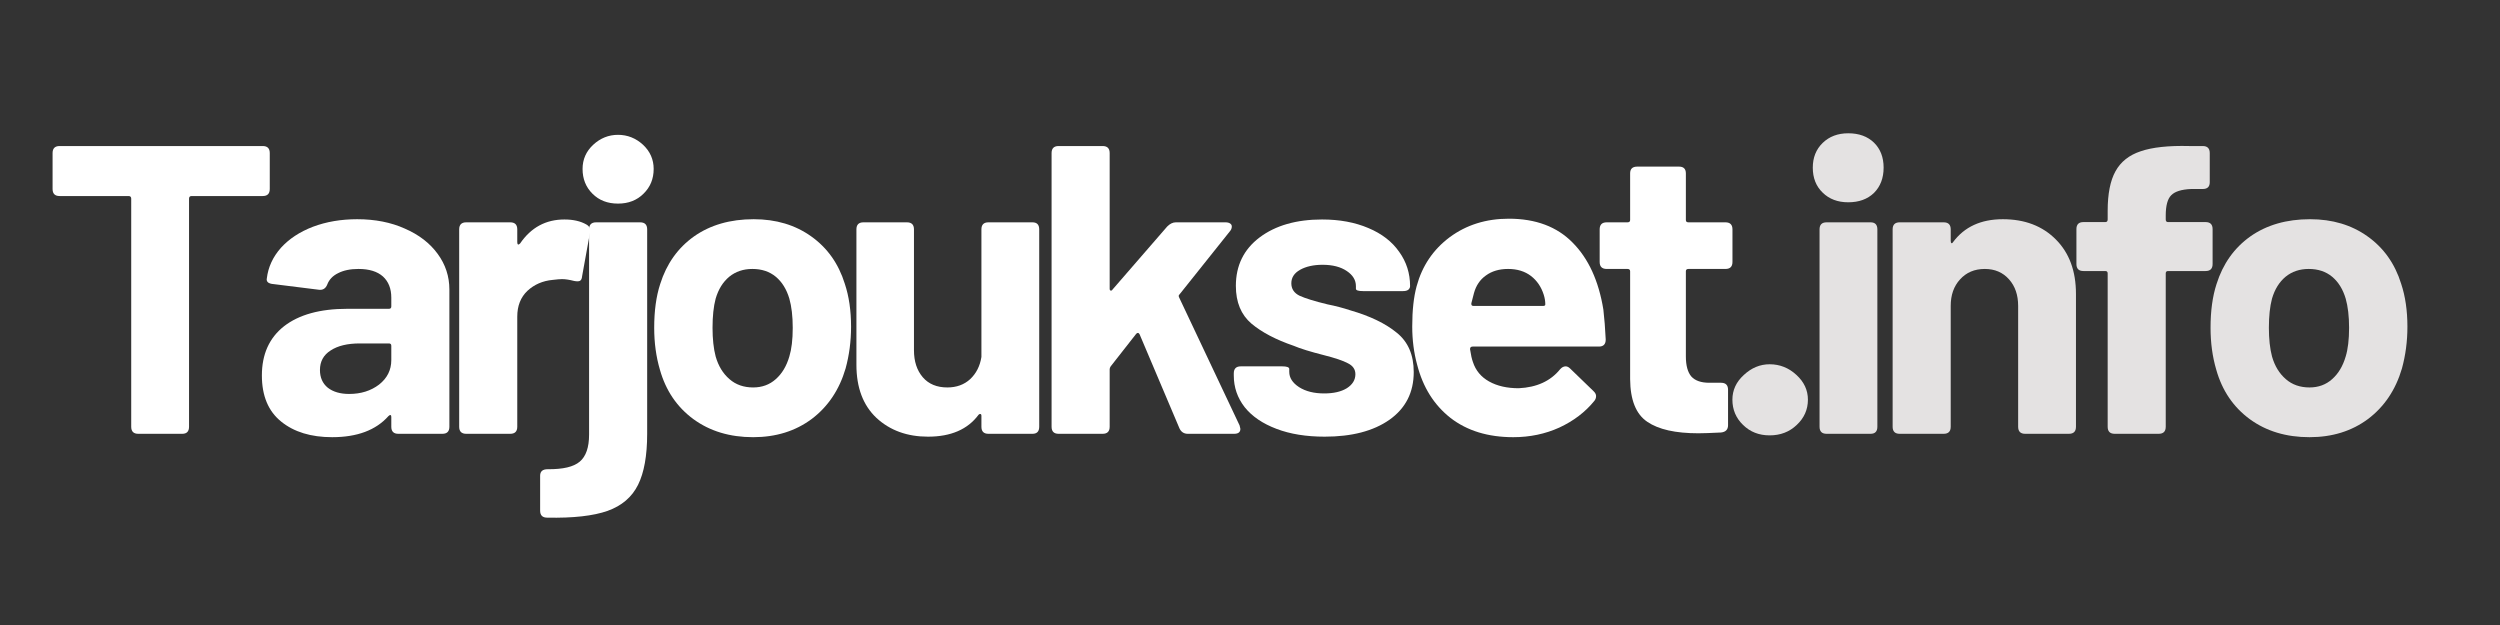
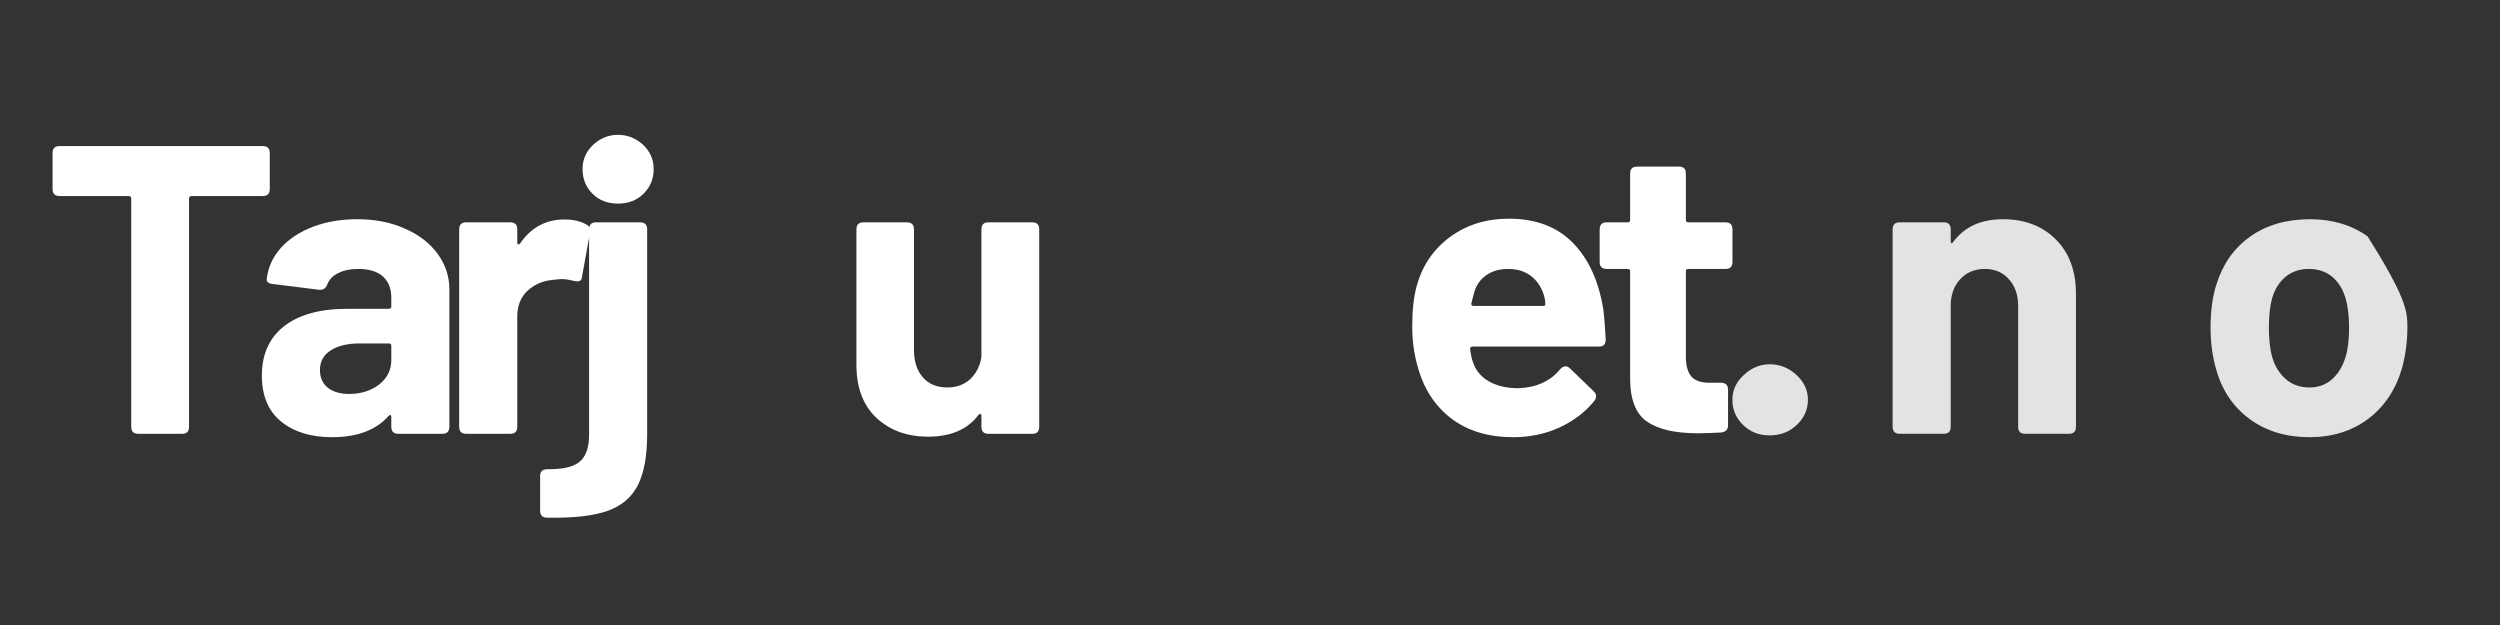
<svg xmlns="http://www.w3.org/2000/svg" contentScriptType="text/ecmascript" width="150pt" zoomAndPan="magnify" contentStyleType="text/css" viewBox="0 0 150 37.5" height="37.5pt" preserveAspectRatio="xMidYMid meet" version="1.2">
  <rect x="0" y="0" width="150" height="37.5" fill="#333333" stroke="none" />
  <defs>
    <g />
  </defs>
  <g xml:id="surface1" id="surface1">
    <g style="fill:rgb(100%,100%,100%);fill-opacity:1;">
      <g transform="translate(2.467, 26.028)">
        <path style="stroke:none;" d="M 13.297 -17.266 C 13.578 -17.266 13.719 -17.125 13.719 -16.844 L 13.719 -14.688 C 13.719 -14.406 13.578 -14.266 13.297 -14.266 L 9.031 -14.266 C 8.926 -14.266 8.875 -14.211 8.875 -14.109 L 8.875 -0.422 C 8.875 -0.141 8.738 0 8.469 0 L 5.828 0 C 5.547 0 5.406 -0.141 5.406 -0.422 L 5.406 -14.109 C 5.406 -14.211 5.352 -14.266 5.25 -14.266 L 1.109 -14.266 C 0.828 -14.266 0.688 -14.406 0.688 -14.688 L 0.688 -16.844 C 0.688 -17.125 0.828 -17.266 1.109 -17.266 Z M 13.297 -17.266 " />
      </g>
    </g>
    <g style="fill:rgb(100%,100%,100%);fill-opacity:1;">
      <g transform="translate(15.072, 26.028)">
        <path style="stroke:none;" d="M 6.359 -12.875 C 7.43 -12.875 8.383 -12.688 9.219 -12.312 C 10.062 -11.945 10.719 -11.441 11.188 -10.797 C 11.656 -10.16 11.891 -9.445 11.891 -8.656 L 11.891 -0.422 C 11.891 -0.141 11.75 0 11.469 0 L 8.828 0 C 8.547 0 8.406 -0.141 8.406 -0.422 L 8.406 -1.016 C 8.406 -1.078 8.391 -1.113 8.359 -1.125 C 8.328 -1.133 8.285 -1.113 8.234 -1.062 C 7.484 -0.219 6.359 0.203 4.859 0.203 C 3.586 0.203 2.566 -0.109 1.797 -0.734 C 1.023 -1.359 0.641 -2.281 0.641 -3.5 C 0.641 -4.77 1.082 -5.754 1.969 -6.453 C 2.863 -7.148 4.129 -7.5 5.766 -7.5 L 8.266 -7.5 C 8.359 -7.5 8.406 -7.547 8.406 -7.641 L 8.406 -8.172 C 8.406 -8.711 8.238 -9.133 7.906 -9.438 C 7.57 -9.738 7.082 -9.891 6.438 -9.891 C 5.945 -9.891 5.539 -9.805 5.219 -9.641 C 4.895 -9.484 4.676 -9.254 4.562 -8.953 C 4.469 -8.723 4.305 -8.617 4.078 -8.641 L 1.328 -8.984 C 1.203 -8.992 1.098 -9.023 1.016 -9.078 C 0.941 -9.141 0.914 -9.223 0.938 -9.328 C 1.02 -10.004 1.301 -10.613 1.781 -11.156 C 2.27 -11.695 2.91 -12.117 3.703 -12.422 C 4.504 -12.723 5.391 -12.875 6.359 -12.875 Z M 5.875 -2.391 C 6.582 -2.391 7.18 -2.578 7.672 -2.953 C 8.16 -3.336 8.406 -3.828 8.406 -4.422 L 8.406 -5.281 C 8.406 -5.375 8.359 -5.422 8.266 -5.422 L 6.516 -5.422 C 5.773 -5.422 5.191 -5.281 4.766 -5 C 4.336 -4.727 4.125 -4.336 4.125 -3.828 C 4.125 -3.379 4.281 -3.023 4.594 -2.766 C 4.914 -2.516 5.344 -2.391 5.875 -2.391 Z M 5.875 -2.391 " />
      </g>
    </g>
    <g style="fill:rgb(100%,100%,100%);fill-opacity:1;">
      <g transform="translate(26.27, 26.028)">
        <path style="stroke:none;" d="M 7.594 -12.859 C 8.125 -12.859 8.562 -12.758 8.906 -12.562 C 9.102 -12.457 9.176 -12.285 9.125 -12.047 L 8.656 -9.453 C 8.645 -9.305 8.598 -9.211 8.516 -9.172 C 8.441 -9.141 8.328 -9.141 8.172 -9.172 C 7.898 -9.242 7.66 -9.281 7.453 -9.281 C 7.336 -9.281 7.148 -9.266 6.891 -9.234 C 6.297 -9.18 5.789 -8.961 5.375 -8.578 C 4.969 -8.191 4.766 -7.676 4.766 -7.031 L 4.766 -0.422 C 4.766 -0.141 4.625 0 4.344 0 L 1.703 0 C 1.422 0 1.281 -0.141 1.281 -0.422 L 1.281 -12.266 C 1.281 -12.547 1.422 -12.688 1.703 -12.688 L 4.344 -12.688 C 4.625 -12.688 4.766 -12.547 4.766 -12.266 L 4.766 -11.5 C 4.766 -11.426 4.781 -11.379 4.812 -11.359 C 4.844 -11.348 4.883 -11.367 4.938 -11.422 C 5.594 -12.379 6.477 -12.859 7.594 -12.859 Z M 7.594 -12.859 " />
      </g>
    </g>
    <g style="fill:rgb(100%,100%,100%);fill-opacity:1;">
      <g transform="translate(33.892, 26.028)">
        <path style="stroke:none;" d="M 3.188 -13.812 C 2.562 -13.812 2.051 -14.008 1.656 -14.406 C 1.258 -14.801 1.062 -15.297 1.062 -15.891 C 1.062 -16.461 1.273 -16.945 1.703 -17.344 C 2.129 -17.738 2.625 -17.938 3.188 -17.938 C 3.758 -17.938 4.258 -17.738 4.688 -17.344 C 5.113 -16.945 5.328 -16.461 5.328 -15.891 C 5.328 -15.297 5.125 -14.801 4.719 -14.406 C 4.32 -14.008 3.812 -13.812 3.188 -13.812 Z M -1.062 5.031 C -1.344 5.031 -1.484 4.891 -1.484 4.609 L -1.484 2.516 C -1.484 2.254 -1.332 2.125 -1.031 2.125 C -0.113 2.133 0.523 1.984 0.891 1.672 C 1.266 1.359 1.453 0.816 1.453 0.047 L 1.453 -12.266 C 1.453 -12.547 1.594 -12.688 1.875 -12.688 L 4.516 -12.688 C 4.797 -12.688 4.938 -12.547 4.938 -12.266 L 4.938 0 C 4.938 1.312 4.754 2.332 4.391 3.062 C 4.023 3.801 3.414 4.32 2.562 4.625 C 1.707 4.926 0.5 5.062 -1.062 5.031 Z M -1.062 5.031 " />
      </g>
    </g>
    <g style="fill:rgb(100%,100%,100%);fill-opacity:1;">
      <g transform="translate(38.283, 26.028)">
-         <path style="stroke:none;" d="M 6.906 0.203 C 5.508 0.203 4.316 -0.156 3.328 -0.875 C 2.336 -1.602 1.664 -2.594 1.312 -3.844 C 1.082 -4.625 0.969 -5.461 0.969 -6.359 C 0.969 -7.367 1.086 -8.242 1.328 -8.984 C 1.711 -10.203 2.391 -11.156 3.359 -11.844 C 4.336 -12.531 5.531 -12.875 6.938 -12.875 C 8.281 -12.875 9.43 -12.531 10.391 -11.844 C 11.359 -11.156 12.031 -10.207 12.406 -9 C 12.656 -8.25 12.781 -7.391 12.781 -6.422 C 12.781 -5.555 12.672 -4.723 12.453 -3.922 C 12.078 -2.641 11.398 -1.629 10.422 -0.891 C 9.441 -0.16 8.27 0.203 6.906 0.203 Z M 6.906 -2.781 C 7.438 -2.781 7.891 -2.945 8.266 -3.281 C 8.641 -3.613 8.91 -4.066 9.078 -4.641 C 9.211 -5.078 9.281 -5.648 9.281 -6.359 C 9.281 -7.055 9.211 -7.641 9.078 -8.109 C 8.91 -8.672 8.641 -9.109 8.266 -9.422 C 7.891 -9.734 7.422 -9.891 6.859 -9.891 C 6.316 -9.891 5.852 -9.734 5.469 -9.422 C 5.094 -9.109 4.82 -8.672 4.656 -8.109 C 4.531 -7.641 4.469 -7.055 4.469 -6.359 C 4.469 -5.691 4.531 -5.117 4.656 -4.641 C 4.82 -4.066 5.098 -3.613 5.484 -3.281 C 5.867 -2.945 6.344 -2.781 6.906 -2.781 Z M 6.906 -2.781 " />
-       </g>
+         </g>
    </g>
    <g style="fill:rgb(100%,100%,100%);fill-opacity:1;">
      <g transform="translate(50.197, 26.028)">
        <path style="stroke:none;" d="M 8.688 -12.266 C 8.688 -12.547 8.828 -12.688 9.109 -12.688 L 11.75 -12.688 C 12.02 -12.688 12.156 -12.547 12.156 -12.266 L 12.156 -0.422 C 12.156 -0.141 12.02 0 11.75 0 L 9.109 0 C 8.828 0 8.688 -0.141 8.688 -0.422 L 8.688 -1.078 C 8.688 -1.148 8.664 -1.188 8.625 -1.188 C 8.582 -1.195 8.547 -1.18 8.516 -1.141 C 7.867 -0.266 6.859 0.172 5.484 0.172 C 4.234 0.172 3.203 -0.203 2.391 -0.953 C 1.586 -1.711 1.188 -2.773 1.188 -4.141 L 1.188 -12.266 C 1.188 -12.547 1.328 -12.688 1.609 -12.688 L 4.219 -12.688 C 4.5 -12.688 4.641 -12.547 4.641 -12.266 L 4.641 -5.016 C 4.641 -4.348 4.816 -3.805 5.172 -3.391 C 5.523 -2.984 6.016 -2.781 6.641 -2.781 C 7.191 -2.781 7.648 -2.945 8.016 -3.281 C 8.379 -3.625 8.602 -4.066 8.688 -4.609 Z M 8.688 -12.266 " />
      </g>
    </g>
    <g style="fill:rgb(100%,100%,100%);fill-opacity:1;">
      <g transform="translate(61.814, 26.028)">
-         <path style="stroke:none;" d="M 1.703 0 C 1.422 0 1.281 -0.141 1.281 -0.422 L 1.281 -16.844 C 1.281 -17.125 1.422 -17.266 1.703 -17.266 L 4.344 -17.266 C 4.625 -17.266 4.766 -17.125 4.766 -16.844 L 4.766 -8.703 C 4.766 -8.641 4.785 -8.602 4.828 -8.594 C 4.867 -8.582 4.906 -8.602 4.938 -8.656 L 8.219 -12.438 C 8.383 -12.602 8.555 -12.688 8.734 -12.688 L 11.719 -12.688 C 11.832 -12.688 11.922 -12.664 11.984 -12.625 C 12.055 -12.582 12.094 -12.52 12.094 -12.438 C 12.094 -12.332 12.055 -12.238 11.984 -12.156 L 8.953 -8.359 C 8.898 -8.316 8.895 -8.254 8.938 -8.172 L 12.562 -0.5 L 12.609 -0.297 C 12.609 -0.098 12.484 0 12.234 0 L 9.453 0 C 9.223 0 9.055 -0.109 8.953 -0.328 L 6.562 -5.969 C 6.508 -6.07 6.441 -6.082 6.359 -6 L 4.828 -4.047 C 4.785 -3.984 4.766 -3.926 4.766 -3.875 L 4.766 -0.422 C 4.766 -0.141 4.625 0 4.344 0 Z M 1.703 0 " />
-       </g>
+         </g>
    </g>
    <g style="fill:rgb(100%,100%,100%);fill-opacity:1;">
      <g transform="translate(73.136, 26.028)">
-         <path style="stroke:none;" d="M 6.344 0.172 C 5.238 0.172 4.273 0.016 3.453 -0.297 C 2.629 -0.609 1.992 -1.039 1.547 -1.594 C 1.109 -2.156 0.891 -2.789 0.891 -3.5 L 0.891 -3.625 C 0.891 -3.906 1.031 -4.047 1.312 -4.047 L 3.797 -4.047 C 4.078 -4.047 4.219 -3.992 4.219 -3.891 L 4.219 -3.719 C 4.219 -3.363 4.414 -3.055 4.812 -2.797 C 5.207 -2.547 5.707 -2.422 6.312 -2.422 C 6.875 -2.422 7.328 -2.523 7.672 -2.734 C 8.016 -2.953 8.188 -3.234 8.188 -3.578 C 8.188 -3.867 8.035 -4.086 7.734 -4.234 C 7.441 -4.391 6.961 -4.551 6.297 -4.719 C 5.484 -4.926 4.879 -5.113 4.484 -5.281 C 3.422 -5.645 2.578 -6.086 1.953 -6.609 C 1.328 -7.141 1.016 -7.895 1.016 -8.875 C 1.016 -10.094 1.488 -11.062 2.438 -11.781 C 3.395 -12.5 4.645 -12.859 6.188 -12.859 C 7.238 -12.859 8.164 -12.688 8.969 -12.344 C 9.77 -12.008 10.383 -11.535 10.812 -10.922 C 11.25 -10.316 11.469 -9.629 11.469 -8.859 C 11.469 -8.773 11.43 -8.703 11.359 -8.641 C 11.285 -8.586 11.18 -8.562 11.047 -8.562 L 8.641 -8.562 C 8.359 -8.562 8.219 -8.609 8.219 -8.703 L 8.219 -8.859 C 8.219 -9.223 8.035 -9.523 7.672 -9.766 C 7.305 -10.016 6.82 -10.141 6.219 -10.141 C 5.676 -10.141 5.227 -10.039 4.875 -9.844 C 4.52 -9.645 4.344 -9.375 4.344 -9.031 C 4.344 -8.695 4.508 -8.445 4.844 -8.281 C 5.188 -8.125 5.742 -7.953 6.516 -7.766 C 6.992 -7.672 7.453 -7.551 7.891 -7.406 C 9.078 -7.062 10.004 -6.613 10.672 -6.062 C 11.348 -5.52 11.688 -4.734 11.688 -3.703 C 11.688 -2.484 11.203 -1.531 10.234 -0.844 C 9.266 -0.164 7.969 0.172 6.344 0.172 Z M 6.344 0.172 " />
-       </g>
+         </g>
    </g>
    <g style="fill:rgb(100%,100%,100%);fill-opacity:1;">
      <g transform="translate(83.718, 26.028)">
        <path style="stroke:none;" d="M 7.406 -2.734 C 8.488 -2.785 9.316 -3.164 9.891 -3.875 C 9.992 -3.988 10.102 -4.047 10.219 -4.047 C 10.312 -4.047 10.398 -4.004 10.484 -3.922 L 11.891 -2.562 C 11.992 -2.469 12.047 -2.367 12.047 -2.266 C 12.047 -2.148 12.008 -2.051 11.938 -1.969 C 11.395 -1.301 10.695 -0.77 9.844 -0.375 C 9 0.008 8.078 0.203 7.078 0.203 C 5.566 0.203 4.312 -0.18 3.312 -0.953 C 2.32 -1.734 1.656 -2.797 1.312 -4.141 C 1.113 -4.867 1.016 -5.633 1.016 -6.438 C 1.016 -7.395 1.102 -8.203 1.281 -8.859 C 1.613 -10.078 2.273 -11.055 3.266 -11.797 C 4.266 -12.535 5.445 -12.906 6.812 -12.906 C 8.426 -12.906 9.703 -12.426 10.641 -11.469 C 11.586 -10.52 12.203 -9.18 12.484 -7.453 C 12.547 -6.91 12.594 -6.312 12.625 -5.656 C 12.625 -5.375 12.488 -5.234 12.219 -5.234 L 4.641 -5.234 C 4.535 -5.234 4.484 -5.18 4.484 -5.078 C 4.535 -4.734 4.594 -4.477 4.656 -4.312 C 4.82 -3.801 5.145 -3.41 5.625 -3.141 C 6.113 -2.867 6.707 -2.734 7.406 -2.734 Z M 6.766 -9.891 C 6.234 -9.891 5.789 -9.758 5.438 -9.5 C 5.082 -9.25 4.844 -8.895 4.719 -8.438 C 4.633 -8.125 4.582 -7.922 4.562 -7.828 C 4.551 -7.723 4.594 -7.672 4.688 -7.672 L 8.875 -7.672 C 8.957 -7.672 9 -7.703 9 -7.766 C 9 -7.953 8.969 -8.145 8.906 -8.344 C 8.758 -8.812 8.504 -9.188 8.141 -9.469 C 7.773 -9.75 7.316 -9.891 6.766 -9.891 Z M 6.766 -9.891 " />
      </g>
    </g>
    <g style="fill:rgb(100%,100%,100%);fill-opacity:1;">
      <g transform="translate(95.386, 26.028)">
        <path style="stroke:none;" d="M 8.562 -10.312 C 8.562 -10.031 8.422 -9.891 8.141 -9.891 L 5.922 -9.891 C 5.816 -9.891 5.766 -9.844 5.766 -9.75 L 5.766 -4.641 C 5.766 -4.098 5.875 -3.695 6.094 -3.438 C 6.32 -3.188 6.68 -3.062 7.172 -3.062 L 7.875 -3.062 C 8.156 -3.062 8.297 -2.922 8.297 -2.641 L 8.297 -0.516 C 8.297 -0.254 8.156 -0.109 7.875 -0.078 C 7.25 -0.047 6.797 -0.031 6.516 -0.031 C 5.148 -0.031 4.129 -0.258 3.453 -0.719 C 2.773 -1.176 2.43 -2.031 2.422 -3.281 L 2.422 -9.75 C 2.422 -9.844 2.367 -9.891 2.266 -9.891 L 1.016 -9.891 C 0.734 -9.891 0.594 -10.031 0.594 -10.312 L 0.594 -12.266 C 0.594 -12.547 0.734 -12.688 1.016 -12.688 L 2.266 -12.688 C 2.367 -12.688 2.422 -12.734 2.422 -12.828 L 2.422 -15.625 C 2.422 -15.895 2.562 -16.031 2.844 -16.031 L 5.359 -16.031 C 5.629 -16.031 5.766 -15.895 5.766 -15.625 L 5.766 -12.828 C 5.766 -12.734 5.816 -12.688 5.922 -12.688 L 8.141 -12.688 C 8.422 -12.688 8.562 -12.547 8.562 -12.266 Z M 8.562 -10.312 " />
      </g>
    </g>
    <g style="fill:rgb(89.409%,88.629%,88.629%);fill-opacity:1;">
      <g transform="translate(102.928, 26.028)">
        <path style="stroke:none;" d="M 3.25 0.094 C 2.613 0.094 2.082 -0.113 1.656 -0.531 C 1.227 -0.945 1.016 -1.453 1.016 -2.047 C 1.016 -2.617 1.242 -3.113 1.703 -3.531 C 2.16 -3.957 2.676 -4.172 3.25 -4.172 C 3.863 -4.172 4.398 -3.957 4.859 -3.531 C 5.316 -3.113 5.547 -2.617 5.547 -2.047 C 5.547 -1.453 5.32 -0.945 4.875 -0.531 C 4.438 -0.113 3.895 0.094 3.25 0.094 Z M 3.25 0.094 " />
      </g>
    </g>
    <g style="fill:rgb(89.409%,88.629%,88.629%);fill-opacity:1;">
      <g transform="translate(107.689, 26.028)">
-         <path style="stroke:none;" d="M 3.203 -13.891 C 2.578 -13.891 2.066 -14.082 1.672 -14.469 C 1.273 -14.852 1.078 -15.352 1.078 -15.969 C 1.078 -16.57 1.273 -17.066 1.672 -17.453 C 2.066 -17.836 2.578 -18.031 3.203 -18.031 C 3.848 -18.031 4.363 -17.844 4.75 -17.469 C 5.133 -17.094 5.328 -16.594 5.328 -15.969 C 5.328 -15.344 5.133 -14.836 4.75 -14.453 C 4.363 -14.078 3.848 -13.891 3.203 -13.891 Z M 1.906 0 C 1.625 0 1.484 -0.141 1.484 -0.422 L 1.484 -12.266 C 1.484 -12.547 1.625 -12.688 1.906 -12.688 L 4.547 -12.688 C 4.816 -12.688 4.953 -12.547 4.953 -12.266 L 4.953 -0.422 C 4.953 -0.141 4.816 0 4.547 0 Z M 1.906 0 " />
-       </g>
+         </g>
    </g>
    <g style="fill:rgb(89.409%,88.629%,88.629%);fill-opacity:1;">
      <g transform="translate(112.277, 26.028)">
        <path style="stroke:none;" d="M 7.891 -12.875 C 9.211 -12.875 10.273 -12.469 11.078 -11.656 C 11.879 -10.852 12.281 -9.766 12.281 -8.391 L 12.281 -0.422 C 12.281 -0.141 12.141 0 11.859 0 L 9.234 0 C 8.953 0 8.812 -0.141 8.812 -0.422 L 8.812 -7.672 C 8.812 -8.328 8.629 -8.859 8.266 -9.266 C 7.898 -9.68 7.414 -9.891 6.812 -9.891 C 6.195 -9.891 5.703 -9.68 5.328 -9.266 C 4.953 -8.859 4.766 -8.328 4.766 -7.672 L 4.766 -0.422 C 4.766 -0.141 4.625 0 4.344 0 L 1.703 0 C 1.422 0 1.281 -0.141 1.281 -0.422 L 1.281 -12.266 C 1.281 -12.547 1.422 -12.688 1.703 -12.688 L 4.344 -12.688 C 4.625 -12.688 4.766 -12.547 4.766 -12.266 L 4.766 -11.578 C 4.766 -11.504 4.781 -11.457 4.812 -11.438 C 4.844 -11.426 4.875 -11.445 4.906 -11.5 C 5.582 -12.414 6.578 -12.875 7.891 -12.875 Z M 7.891 -12.875 " />
      </g>
    </g>
    <g style="fill:rgb(89.409%,88.629%,88.629%);fill-opacity:1;">
      <g transform="translate(123.944, 26.028)">
-         <path style="stroke:none;" d="M 8.391 -12.703 C 8.672 -12.703 8.812 -12.562 8.812 -12.281 L 8.812 -10.188 C 8.812 -9.906 8.672 -9.766 8.391 -9.766 L 6.141 -9.766 C 6.047 -9.766 6 -9.719 6 -9.625 L 6 -0.422 C 6 -0.141 5.859 0 5.578 0 L 2.938 0 C 2.656 0 2.516 -0.141 2.516 -0.422 L 2.516 -9.625 C 2.516 -9.719 2.469 -9.766 2.375 -9.766 L 1.062 -9.766 C 0.781 -9.766 0.641 -9.906 0.641 -10.188 L 0.641 -12.281 C 0.641 -12.562 0.781 -12.703 1.062 -12.703 L 2.375 -12.703 C 2.469 -12.703 2.516 -12.754 2.516 -12.859 L 2.516 -13.375 C 2.516 -14.395 2.672 -15.188 2.984 -15.75 C 3.297 -16.32 3.801 -16.723 4.5 -16.953 C 5.195 -17.191 6.164 -17.297 7.406 -17.266 L 8.219 -17.266 C 8.5 -17.266 8.641 -17.125 8.641 -16.844 L 8.641 -15.094 C 8.641 -14.82 8.5 -14.688 8.219 -14.688 L 7.531 -14.688 C 6.945 -14.664 6.547 -14.539 6.328 -14.312 C 6.109 -14.094 6 -13.688 6 -13.094 L 6 -12.859 C 6 -12.754 6.047 -12.703 6.141 -12.703 Z M 8.391 -12.703 " />
-       </g>
+         </g>
    </g>
    <g style="fill:rgb(89.409%,88.629%,88.629%);fill-opacity:1;">
      <g transform="translate(131.664, 26.028)">
-         <path style="stroke:none;" d="M 6.906 0.203 C 5.508 0.203 4.316 -0.156 3.328 -0.875 C 2.336 -1.602 1.664 -2.594 1.312 -3.844 C 1.082 -4.625 0.969 -5.461 0.969 -6.359 C 0.969 -7.367 1.086 -8.242 1.328 -8.984 C 1.711 -10.203 2.391 -11.156 3.359 -11.844 C 4.336 -12.531 5.531 -12.875 6.938 -12.875 C 8.281 -12.875 9.43 -12.531 10.391 -11.844 C 11.359 -11.156 12.031 -10.207 12.406 -9 C 12.656 -8.25 12.781 -7.391 12.781 -6.422 C 12.781 -5.555 12.672 -4.723 12.453 -3.922 C 12.078 -2.641 11.398 -1.629 10.422 -0.891 C 9.441 -0.16 8.27 0.203 6.906 0.203 Z M 6.906 -2.781 C 7.438 -2.781 7.891 -2.945 8.266 -3.281 C 8.641 -3.613 8.91 -4.066 9.078 -4.641 C 9.211 -5.078 9.281 -5.648 9.281 -6.359 C 9.281 -7.055 9.211 -7.641 9.078 -8.109 C 8.91 -8.672 8.641 -9.109 8.266 -9.422 C 7.891 -9.734 7.422 -9.891 6.859 -9.891 C 6.316 -9.891 5.852 -9.734 5.469 -9.422 C 5.094 -9.109 4.82 -8.672 4.656 -8.109 C 4.531 -7.641 4.469 -7.055 4.469 -6.359 C 4.469 -5.691 4.531 -5.117 4.656 -4.641 C 4.82 -4.066 5.098 -3.613 5.484 -3.281 C 5.867 -2.945 6.344 -2.781 6.906 -2.781 Z M 6.906 -2.781 " />
+         <path style="stroke:none;" d="M 6.906 0.203 C 5.508 0.203 4.316 -0.156 3.328 -0.875 C 2.336 -1.602 1.664 -2.594 1.312 -3.844 C 1.082 -4.625 0.969 -5.461 0.969 -6.359 C 0.969 -7.367 1.086 -8.242 1.328 -8.984 C 1.711 -10.203 2.391 -11.156 3.359 -11.844 C 4.336 -12.531 5.531 -12.875 6.938 -12.875 C 8.281 -12.875 9.43 -12.531 10.391 -11.844 C 12.656 -8.25 12.781 -7.391 12.781 -6.422 C 12.781 -5.555 12.672 -4.723 12.453 -3.922 C 12.078 -2.641 11.398 -1.629 10.422 -0.891 C 9.441 -0.16 8.27 0.203 6.906 0.203 Z M 6.906 -2.781 C 7.438 -2.781 7.891 -2.945 8.266 -3.281 C 8.641 -3.613 8.91 -4.066 9.078 -4.641 C 9.211 -5.078 9.281 -5.648 9.281 -6.359 C 9.281 -7.055 9.211 -7.641 9.078 -8.109 C 8.91 -8.672 8.641 -9.109 8.266 -9.422 C 7.891 -9.734 7.422 -9.891 6.859 -9.891 C 6.316 -9.891 5.852 -9.734 5.469 -9.422 C 5.094 -9.109 4.82 -8.672 4.656 -8.109 C 4.531 -7.641 4.469 -7.055 4.469 -6.359 C 4.469 -5.691 4.531 -5.117 4.656 -4.641 C 4.82 -4.066 5.098 -3.613 5.484 -3.281 C 5.867 -2.945 6.344 -2.781 6.906 -2.781 Z M 6.906 -2.781 " />
      </g>
    </g>
  </g>
</svg>